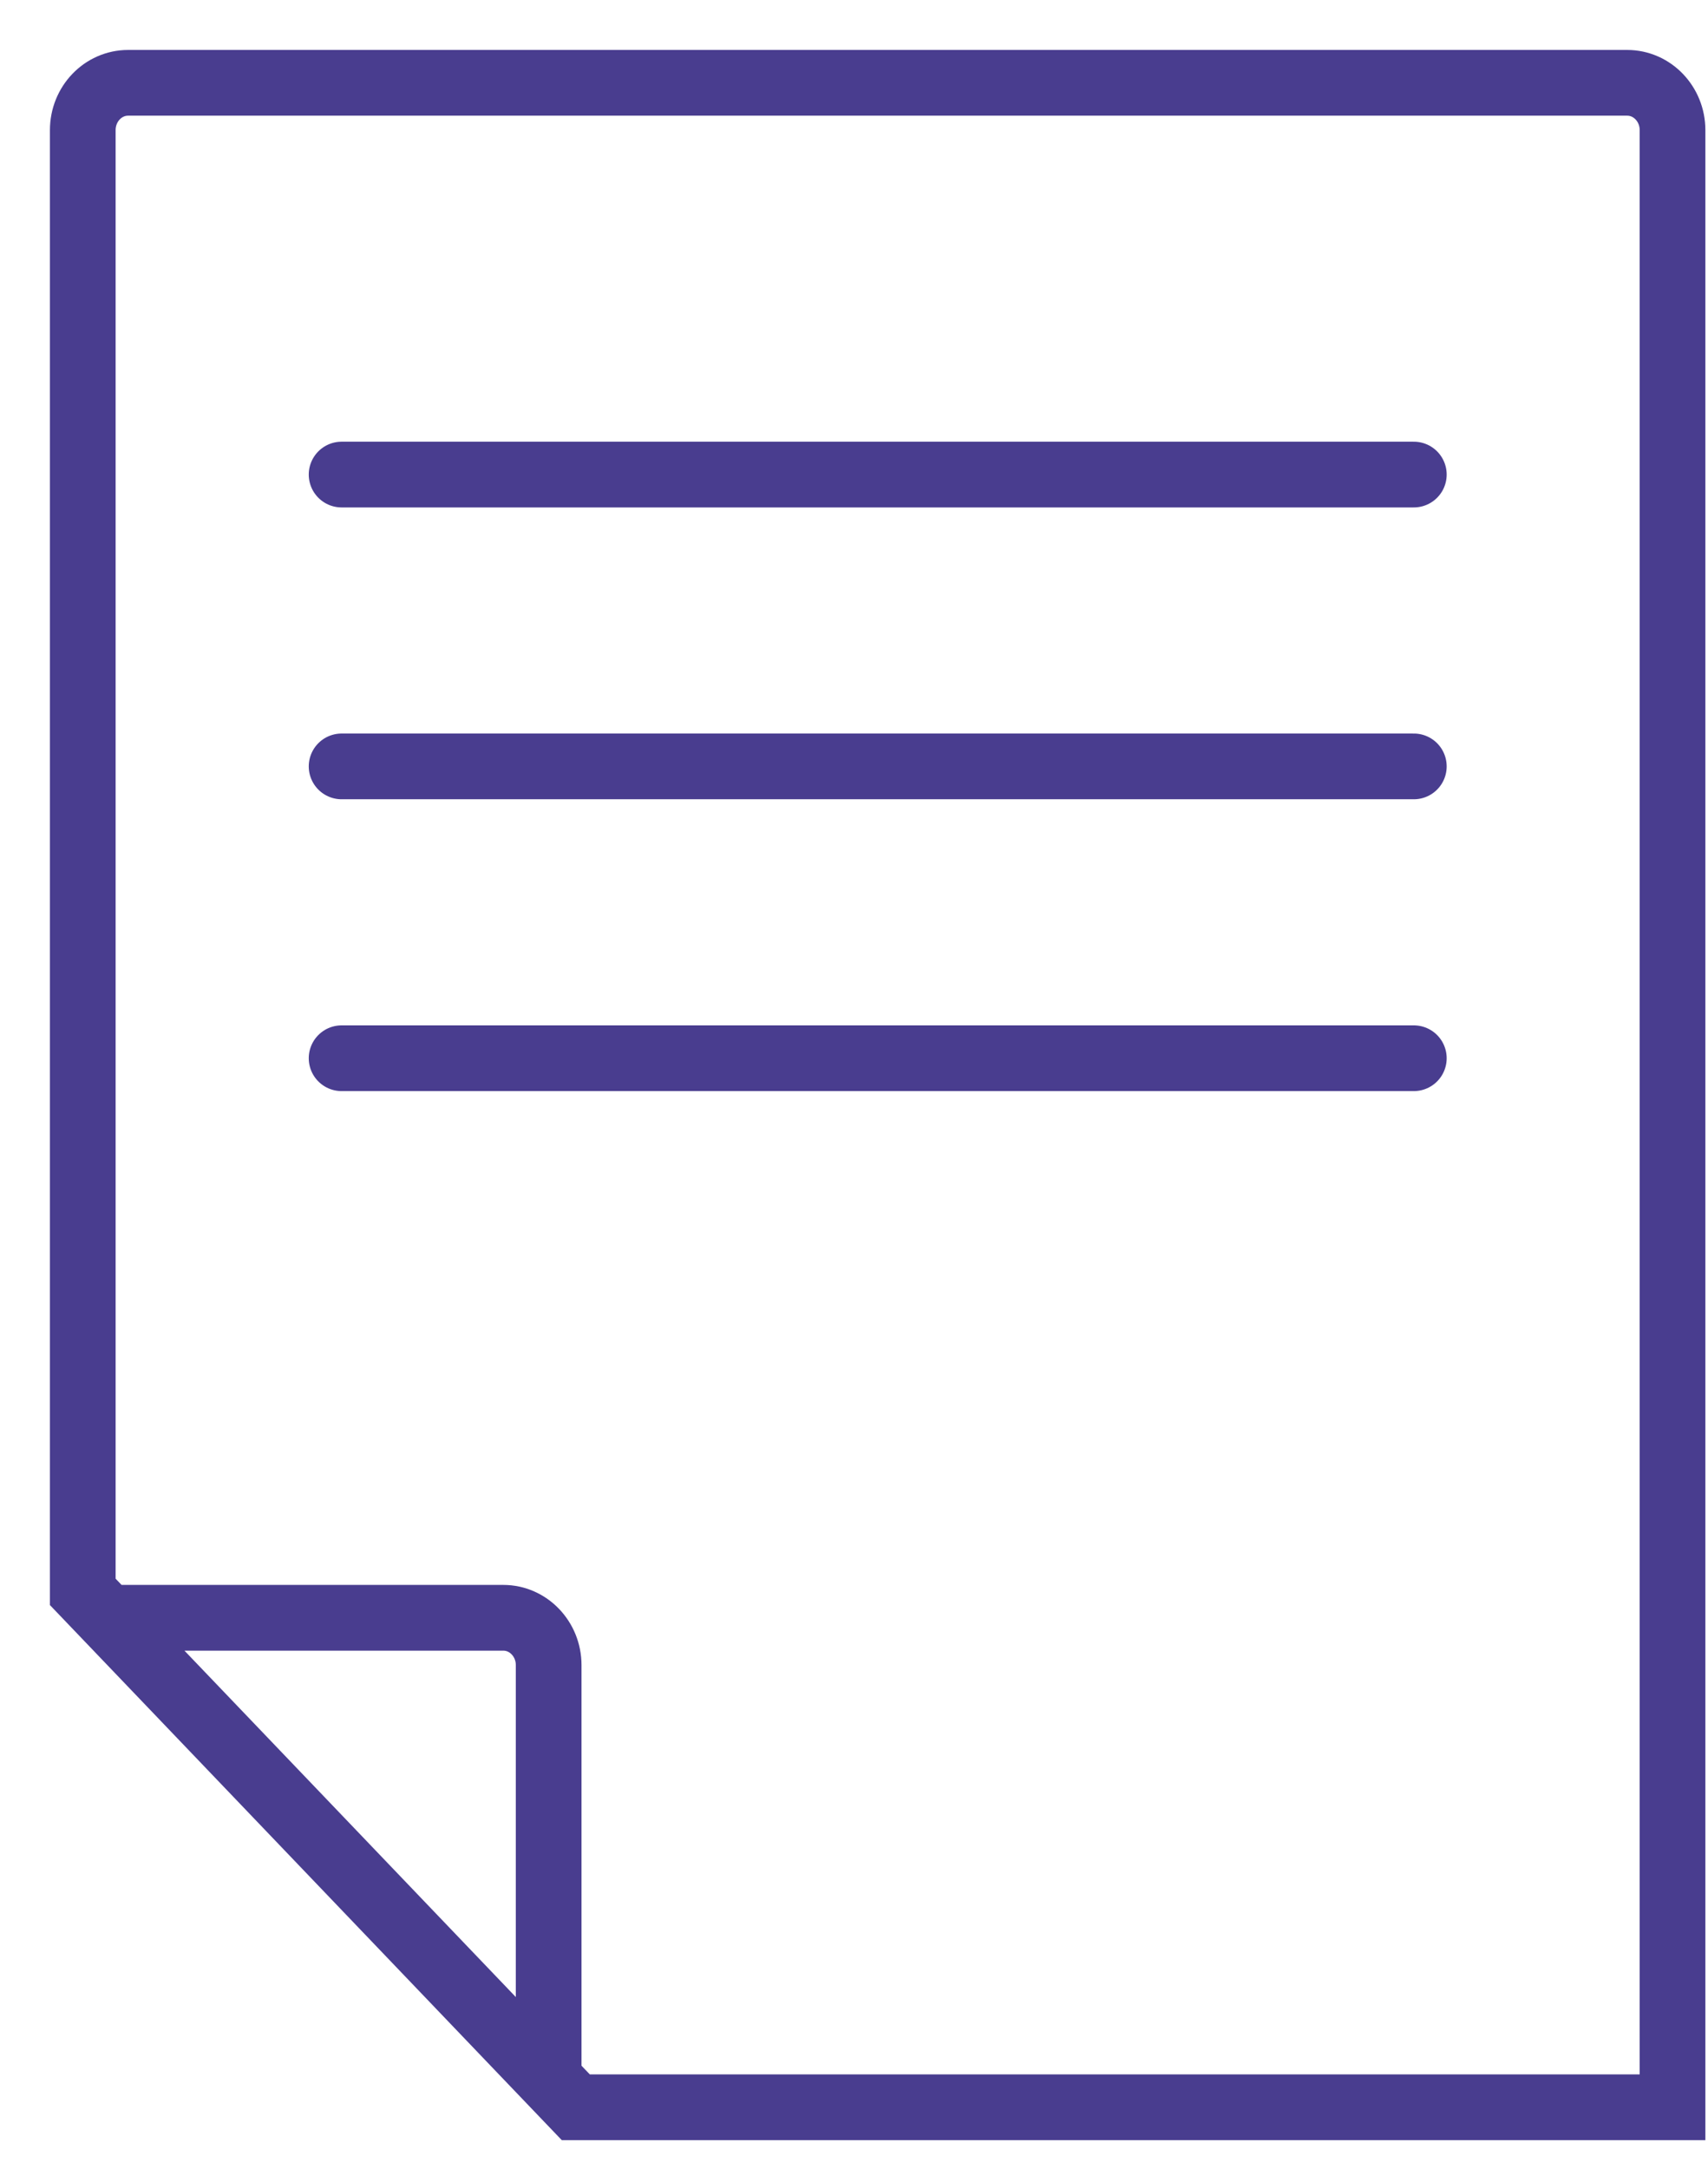
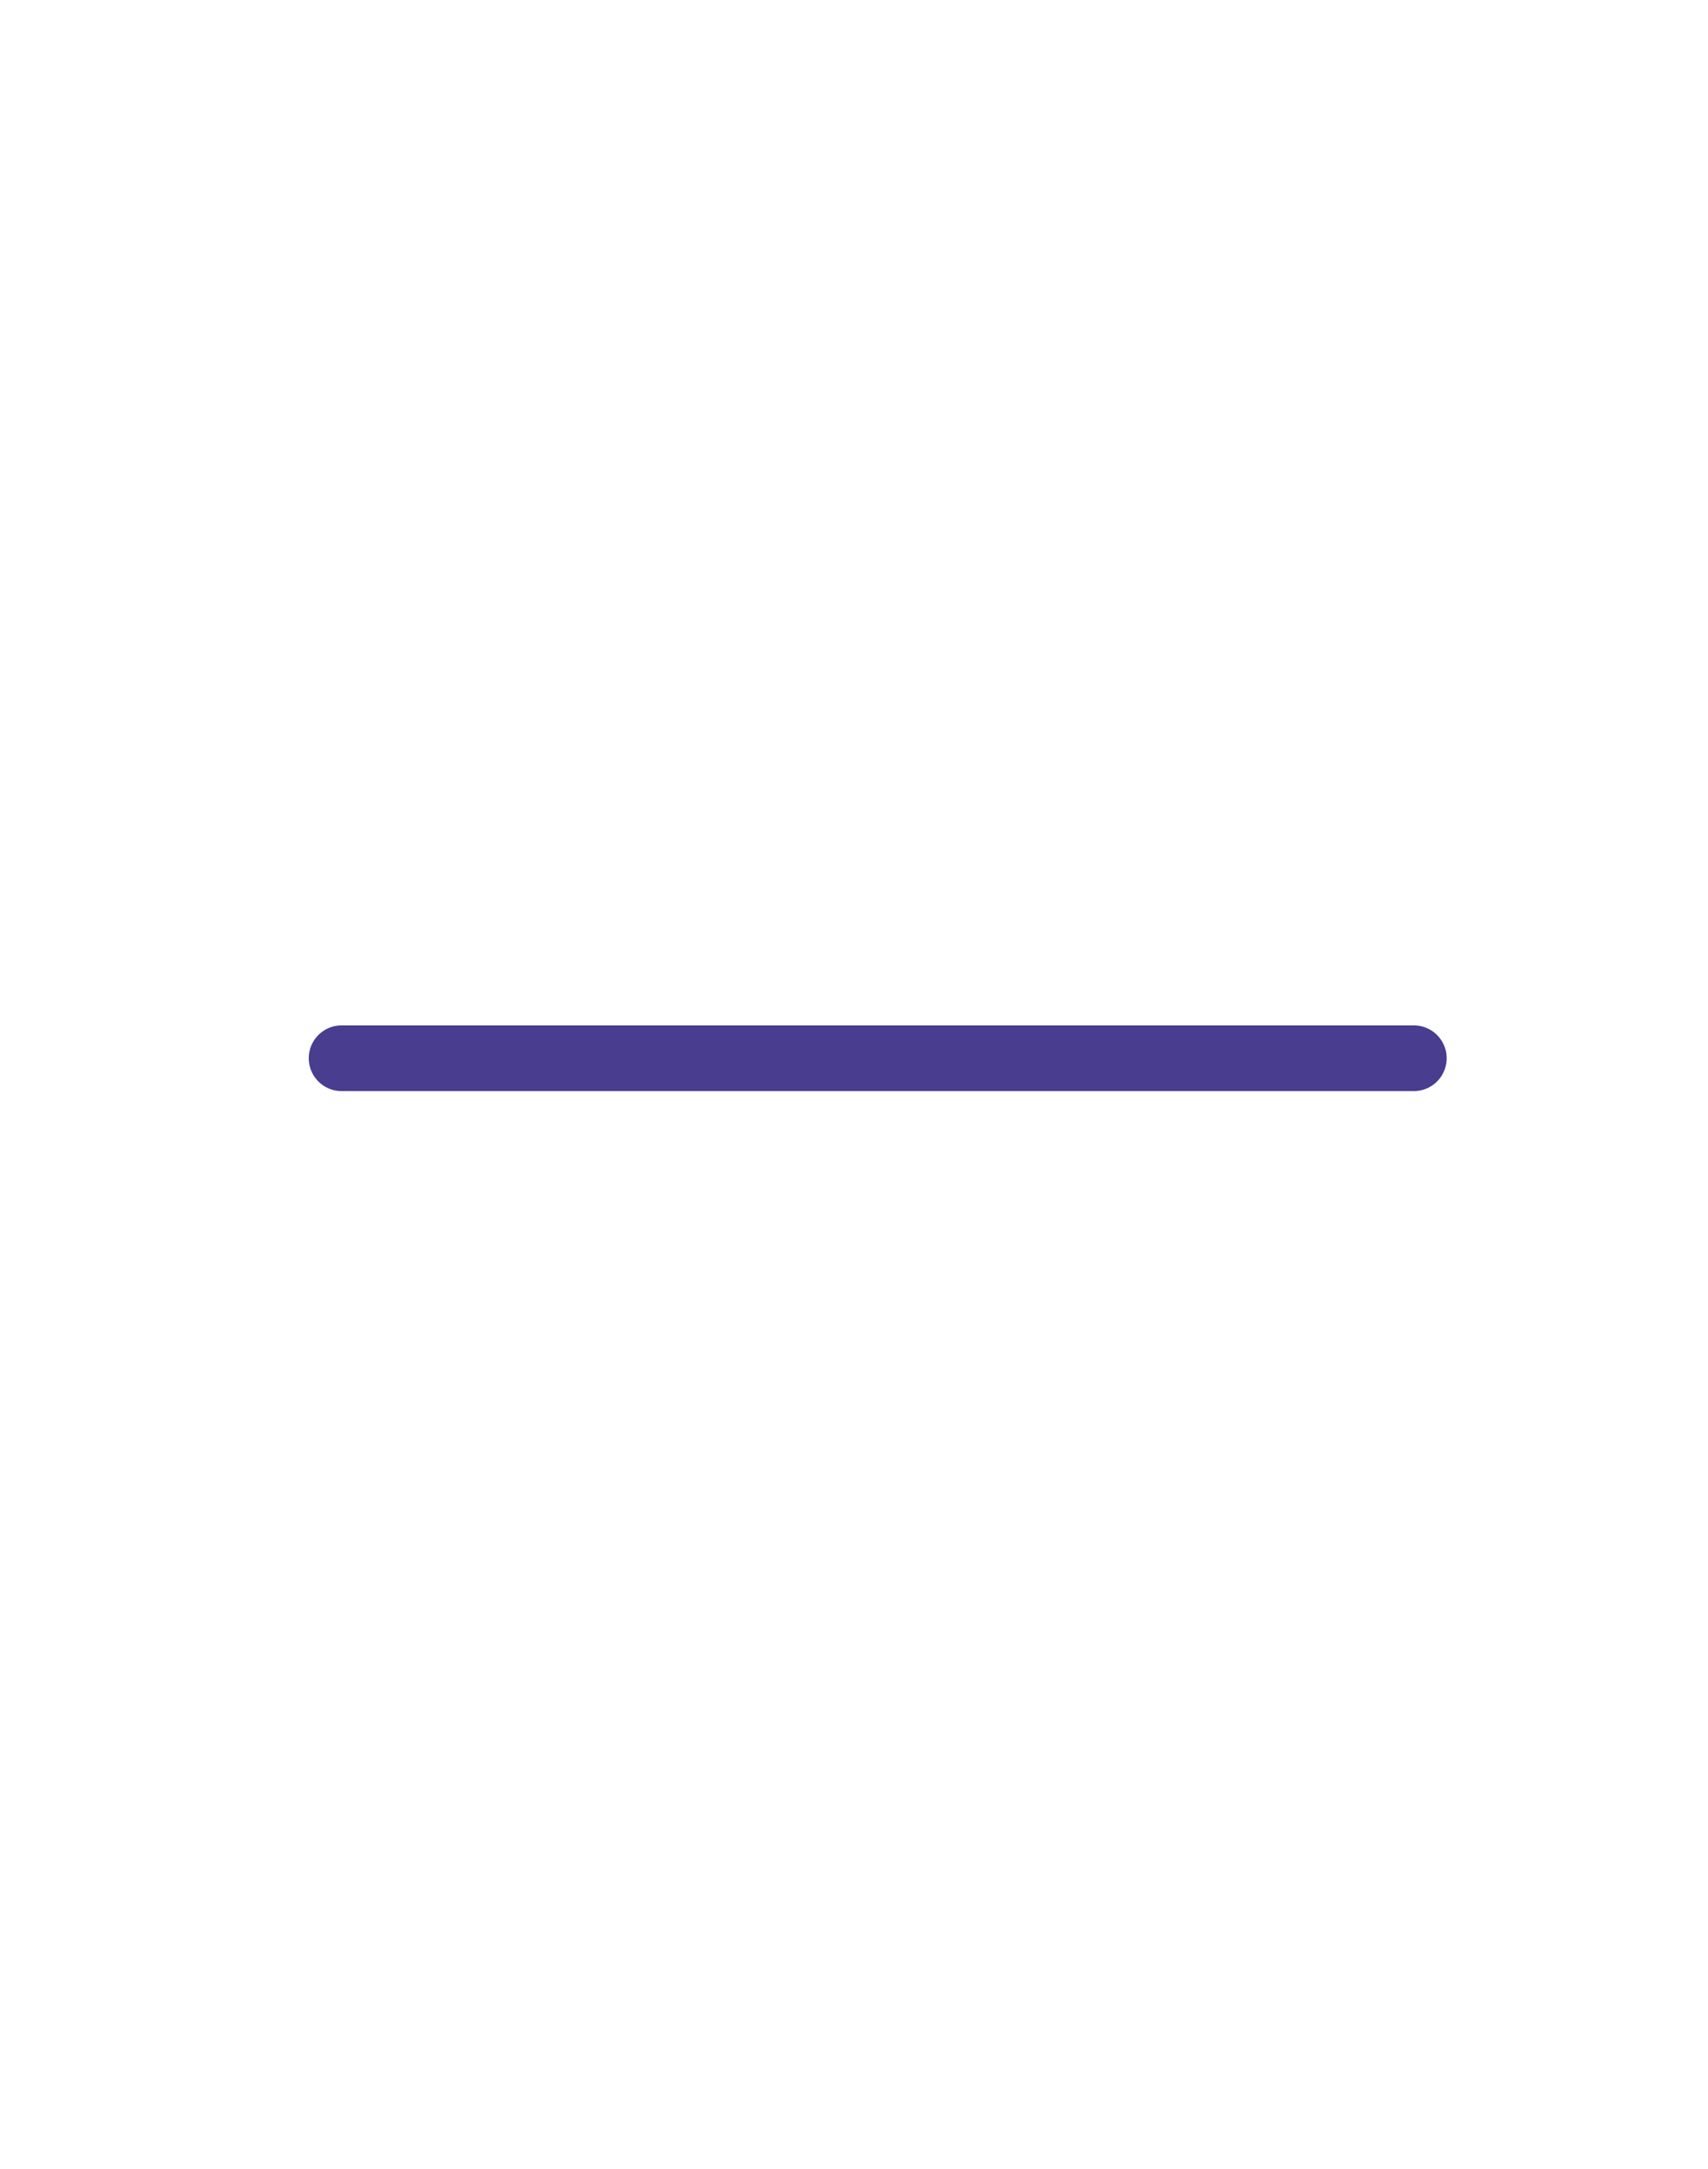
<svg xmlns="http://www.w3.org/2000/svg" xmlns:xlink="http://www.w3.org/1999/xlink" width="26" height="33" viewBox="0 0 26 33">
  <defs>
-     <path id="t1ika" d="M745.46 4736.98c0-.398-.31-.72-.69-.72h-22.82c-.381 0-.69.322-.69.72v22.239l7.505 7.841h16.695zm-23.666 22.633h5.868c.38 0 .69.323.69.72v6.132" />
-     <path id="t1ikb" d="M725.2 4742.22h16.322" />
-     <path id="t1ikc" d="M725.2 4746.66h16.322" />
    <path id="t1ikd" d="M725.2 4751.1h16.322" />
  </defs>
  <g>
    <g transform="translate(-720 -4735)">
      <g>
        <use fill="#fff" fill-opacity="0" stroke="#493d8f" stroke-miterlimit="50" xlink:href="#t1ika" />
      </g>
      <g>
        <use fill="#fff" fill-opacity="0" stroke="#493d8f" stroke-linecap="round" stroke-miterlimit="50" xlink:href="#t1ikb" />
      </g>
      <g>
        <use fill="#fff" fill-opacity="0" stroke="#493d8f" stroke-linecap="round" stroke-miterlimit="50" xlink:href="#t1ikc" />
      </g>
      <g>
        <use fill="#fff" fill-opacity="0" stroke="#493d8f" stroke-linecap="round" stroke-miterlimit="50" xlink:href="#t1ikd" />
      </g>
    </g>
  </g>
</svg>